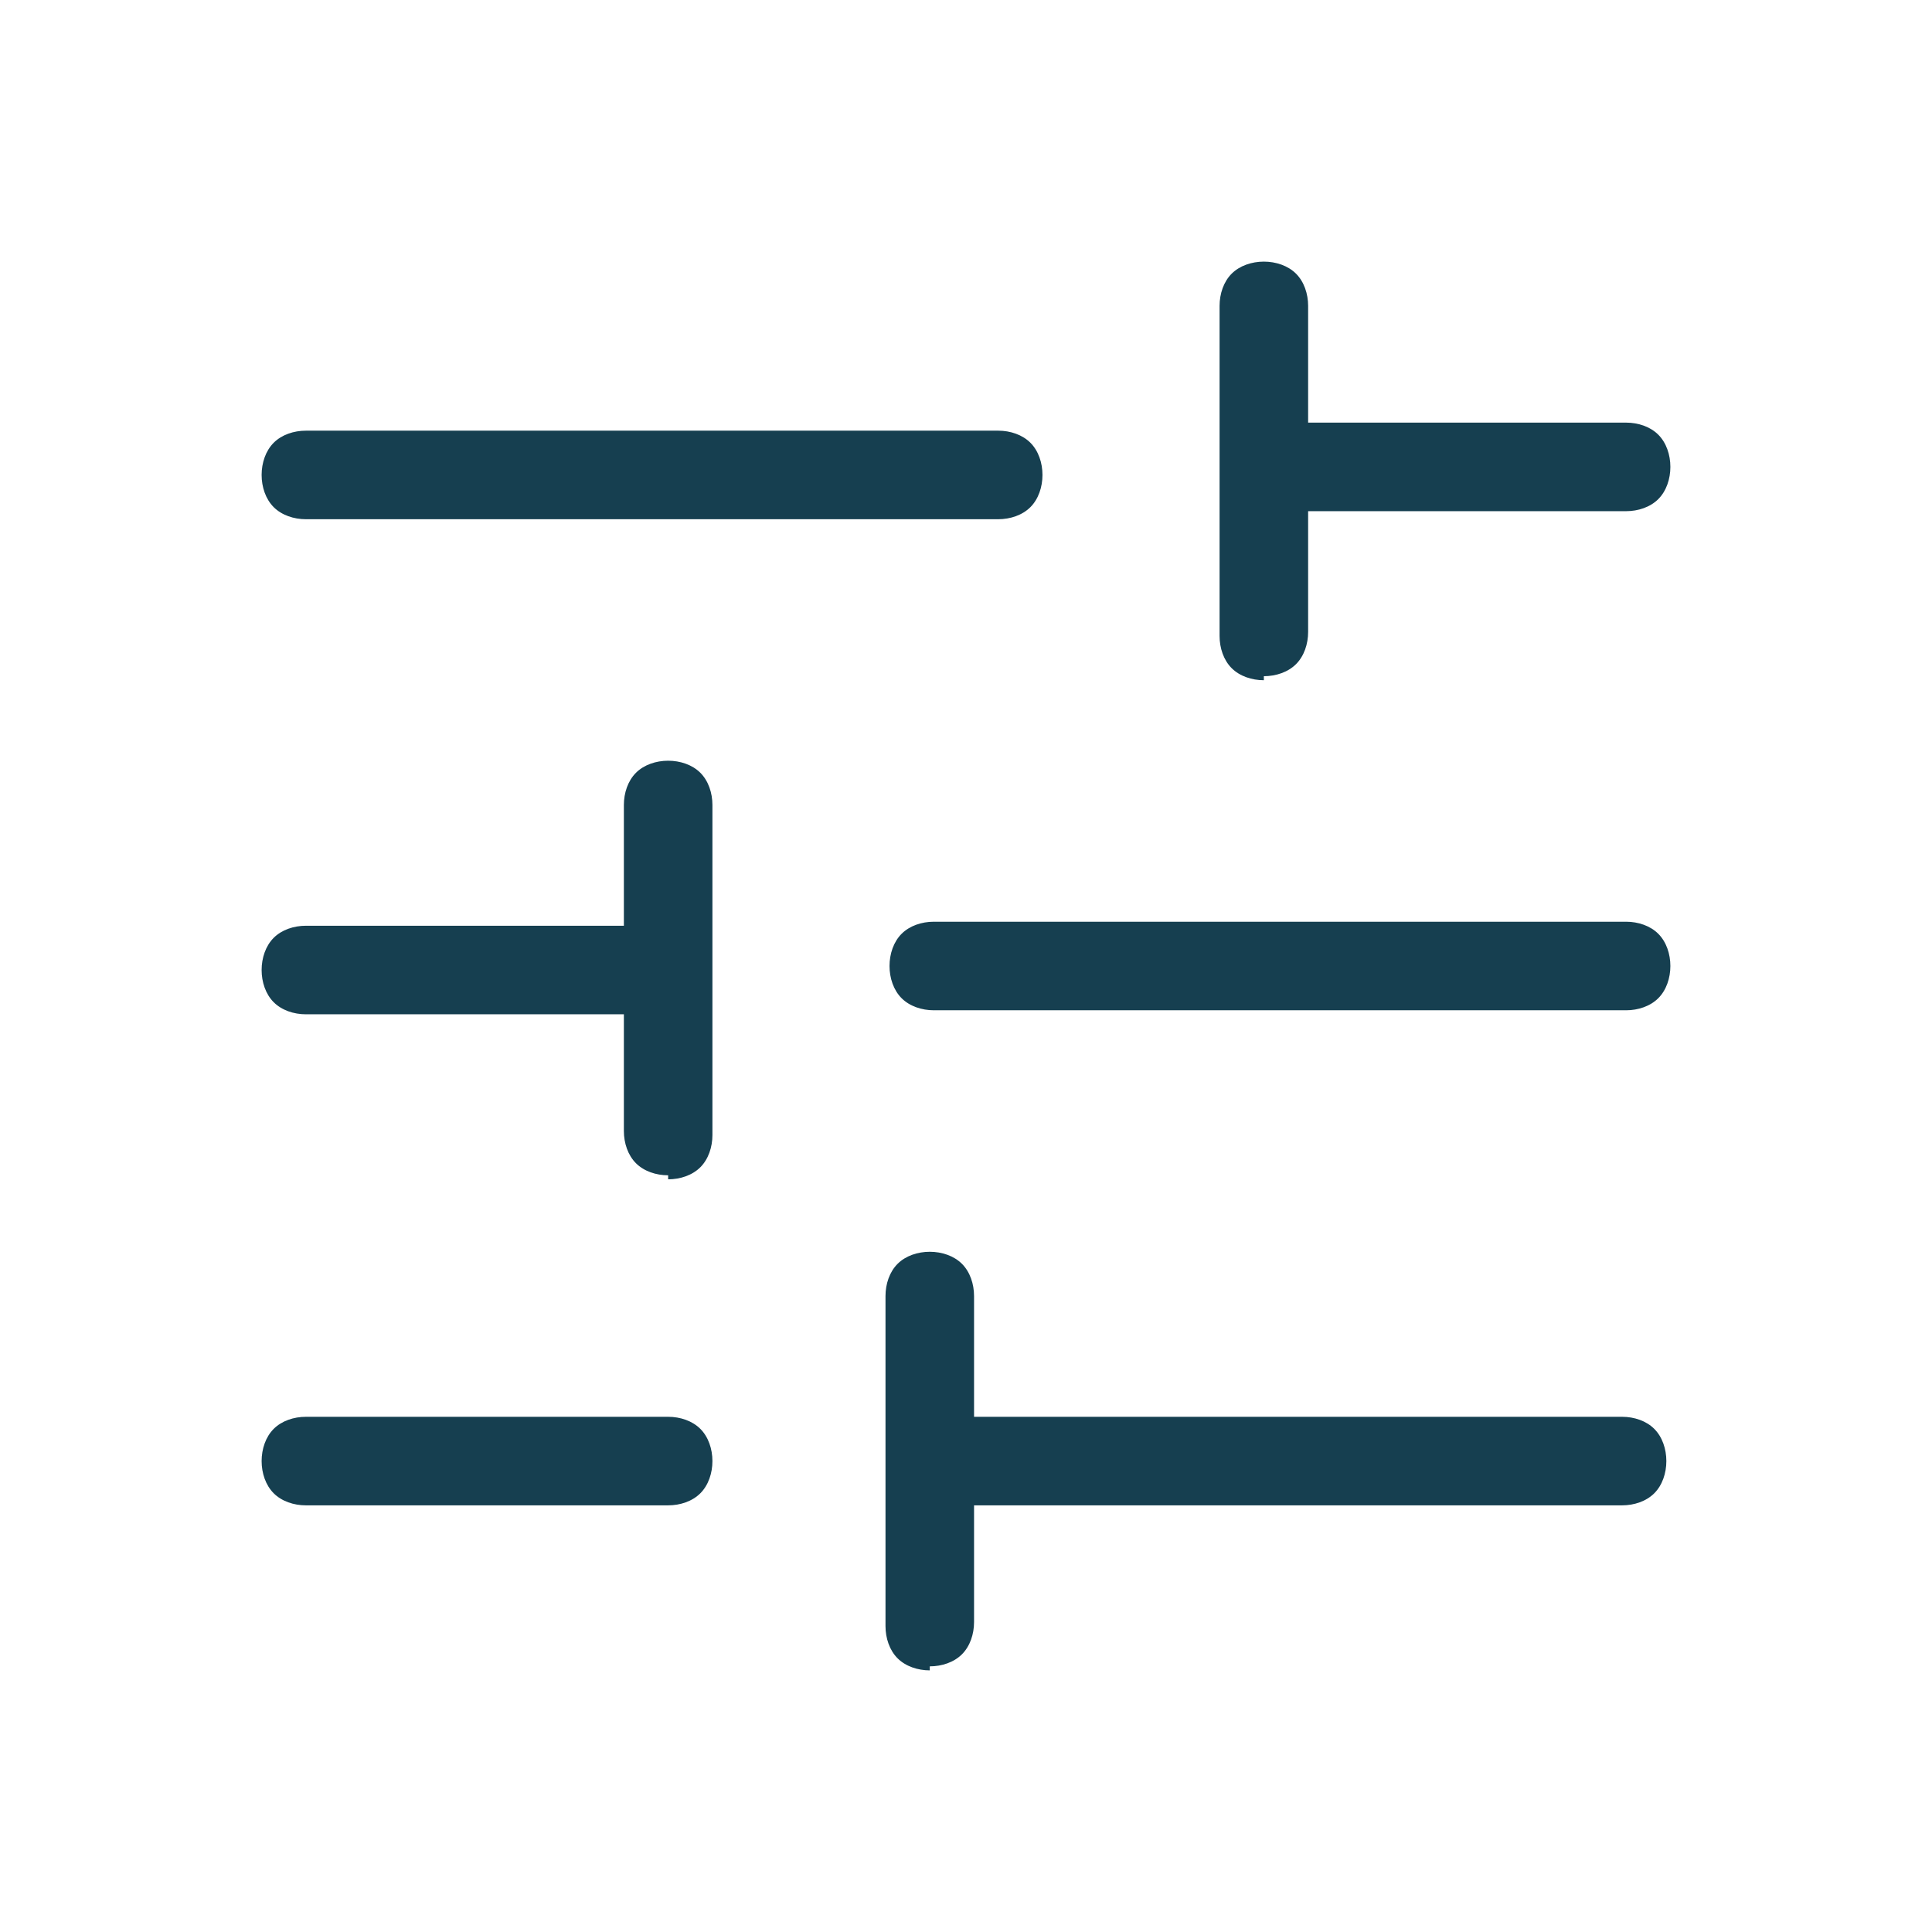
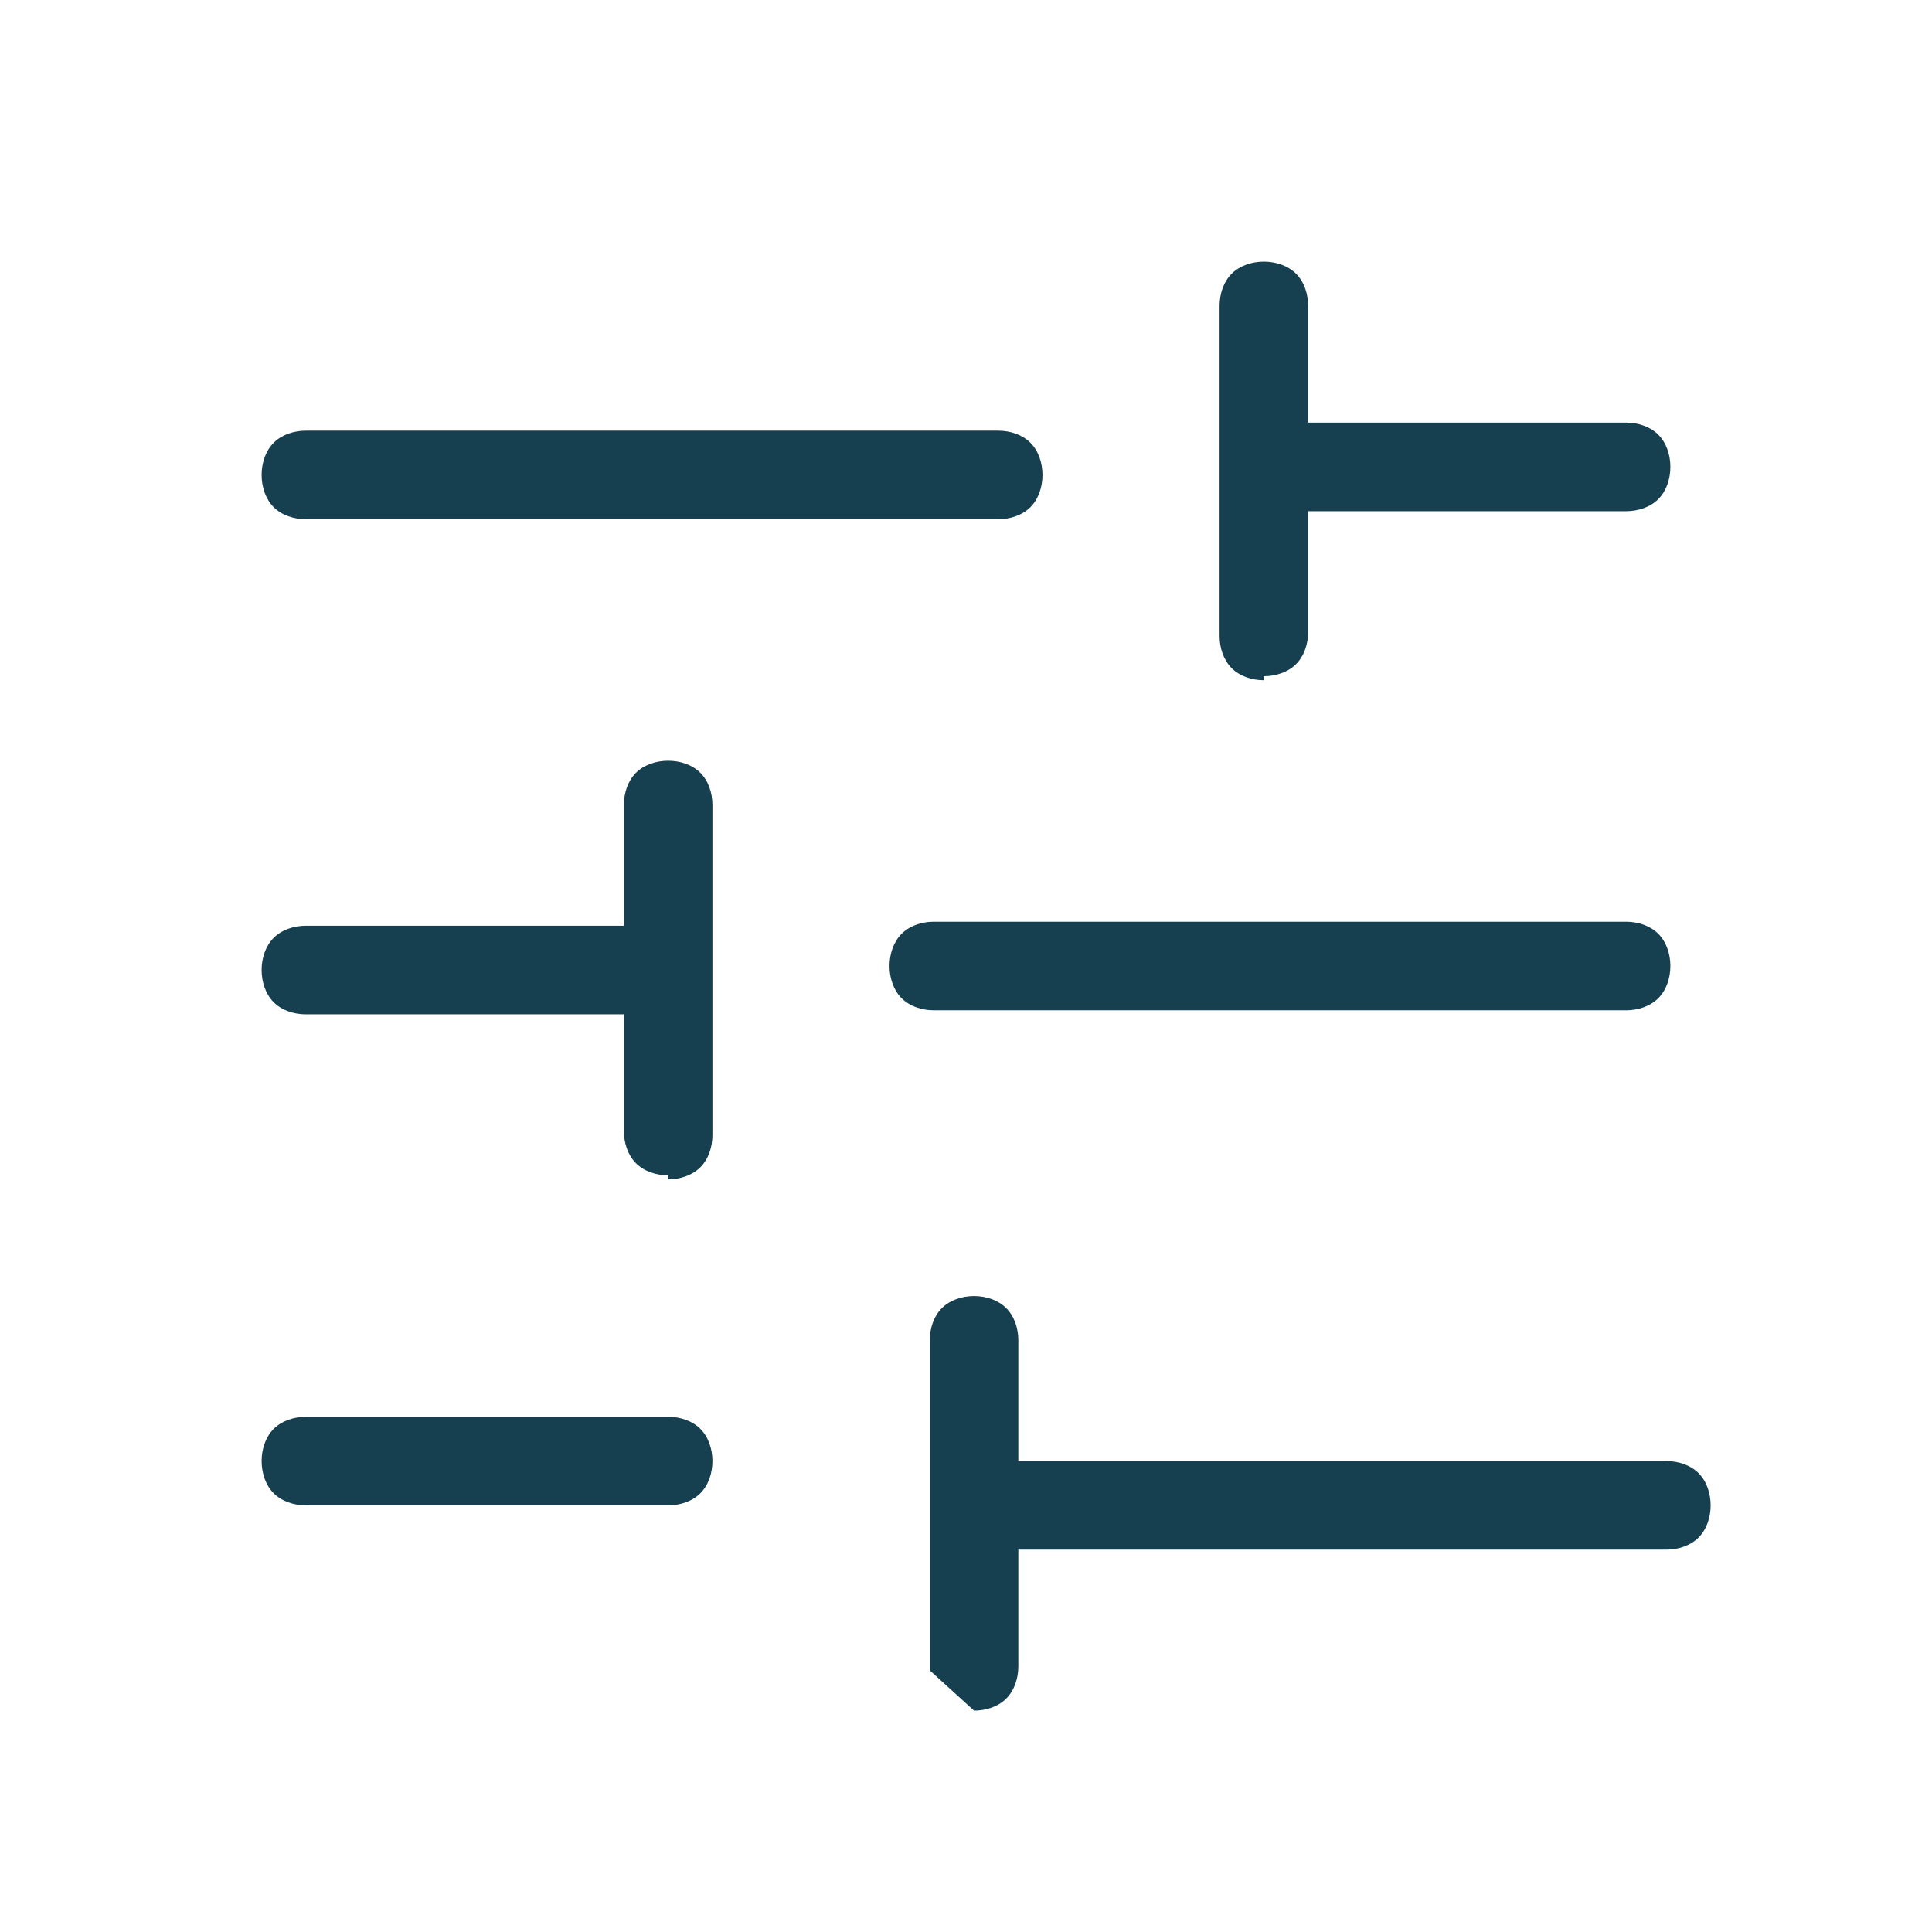
<svg xmlns="http://www.w3.org/2000/svg" version="1.1" viewBox="0 0 48 48">
  <defs>
    <style>
      .cls-1 {
        fill: #163f50;
      }
    </style>
  </defs>
  <g>
    <g id="Ebene_1">
-       <path class="cls-1" d="M23.1,41.5c-.3,0-.6-.1-.8-.3-.2-.2-.3-.5-.3-.8v-8.2c0-.3.1-.6.3-.8.2-.2.5-.3.8-.3s.6.1.8.3c.2.2.3.5.3.8v3h16.1c.3,0,.6.1.8.3.2.2.3.5.3.8s-.1.6-.3.8c-.2.2-.5.3-.8.3h-16.1v2.9c0,.3-.1.6-.3.8-.2.2-.5.3-.8.3ZM7.6,37.4c-.3,0-.6-.1-.8-.3-.2-.2-.3-.5-.3-.8s.1-.6.3-.8c.2-.2.5-.3.8-.3h9c.3,0,.6.1.8.3.2.2.3.5.3.8,0,.3-.1.6-.3.8-.2.2-.5.3-.8.3H7.6ZM16.6,29.2c-.3,0-.6-.1-.8-.3-.2-.2-.3-.5-.3-.8v-2.9h-7.9c-.3,0-.6-.1-.8-.3-.2-.2-.3-.5-.3-.8s.1-.6.3-.8c.2-.2.5-.3.8-.3h7.9v-3c0-.3.1-.6.3-.8.2-.2.5-.3.8-.3s.6.1.8.3c.2.2.3.5.3.8v8.2c0,.3-.1.6-.3.8-.2.2-.5.3-.8.3ZM23.2,25.1c-.3,0-.6-.1-.8-.3-.2-.2-.3-.5-.3-.8,0-.3.1-.6.3-.8.2-.2.5-.3.8-.3h17.2c.3,0,.6.1.8.3.2.2.3.5.3.8s-.1.6-.3.8c-.2.2-.5.3-.8.3,0,0-17.2,0-17.2,0ZM31.4,16.9c-.3,0-.6-.1-.8-.3-.2-.2-.3-.5-.3-.8V7.6c0-.3.1-.6.3-.8.2-.2.5-.3.8-.3s.6.1.8.3c.2.2.3.5.3.8v2.9h7.9c.3,0,.6.1.8.3.2.2.3.5.3.8s-.1.6-.3.8c-.2.2-.5.3-.8.3h-7.9v3c0,.3-.1.6-.3.8-.2.2-.5.3-.8.3ZM7.6,12.9c-.3,0-.6-.1-.8-.3-.2-.2-.3-.5-.3-.8s.1-.6.3-.8c.2-.2.5-.3.8-.3h17.2c.3,0,.6.1.8.3.2.2.3.5.3.8s-.1.6-.3.8c-.2.2-.5.3-.8.3H7.6Z" />
+       <path class="cls-1" d="M23.1,41.5v-8.2c0-.3.1-.6.3-.8.2-.2.5-.3.8-.3s.6.1.8.3c.2.2.3.5.3.8v3h16.1c.3,0,.6.1.8.3.2.2.3.5.3.8s-.1.6-.3.8c-.2.2-.5.3-.8.3h-16.1v2.9c0,.3-.1.6-.3.8-.2.2-.5.3-.8.3ZM7.6,37.4c-.3,0-.6-.1-.8-.3-.2-.2-.3-.5-.3-.8s.1-.6.3-.8c.2-.2.5-.3.8-.3h9c.3,0,.6.1.8.3.2.2.3.5.3.8,0,.3-.1.6-.3.8-.2.2-.5.3-.8.3H7.6ZM16.6,29.2c-.3,0-.6-.1-.8-.3-.2-.2-.3-.5-.3-.8v-2.9h-7.9c-.3,0-.6-.1-.8-.3-.2-.2-.3-.5-.3-.8s.1-.6.3-.8c.2-.2.5-.3.8-.3h7.9v-3c0-.3.1-.6.3-.8.2-.2.5-.3.8-.3s.6.1.8.3c.2.2.3.5.3.8v8.2c0,.3-.1.6-.3.8-.2.2-.5.3-.8.3ZM23.2,25.1c-.3,0-.6-.1-.8-.3-.2-.2-.3-.5-.3-.8,0-.3.1-.6.3-.8.2-.2.5-.3.8-.3h17.2c.3,0,.6.1.8.3.2.2.3.5.3.8s-.1.6-.3.8c-.2.2-.5.3-.8.3,0,0-17.2,0-17.2,0ZM31.4,16.9c-.3,0-.6-.1-.8-.3-.2-.2-.3-.5-.3-.8V7.6c0-.3.1-.6.3-.8.2-.2.5-.3.8-.3s.6.1.8.3c.2.2.3.5.3.8v2.9h7.9c.3,0,.6.1.8.3.2.2.3.5.3.8s-.1.6-.3.8c-.2.2-.5.3-.8.3h-7.9v3c0,.3-.1.6-.3.8-.2.2-.5.3-.8.3ZM7.6,12.9c-.3,0-.6-.1-.8-.3-.2-.2-.3-.5-.3-.8s.1-.6.3-.8c.2-.2.5-.3.8-.3h17.2c.3,0,.6.1.8.3.2.2.3.5.3.8s-.1.6-.3.8c-.2.2-.5.3-.8.3H7.6Z" />
    </g>
  </g>
</svg>